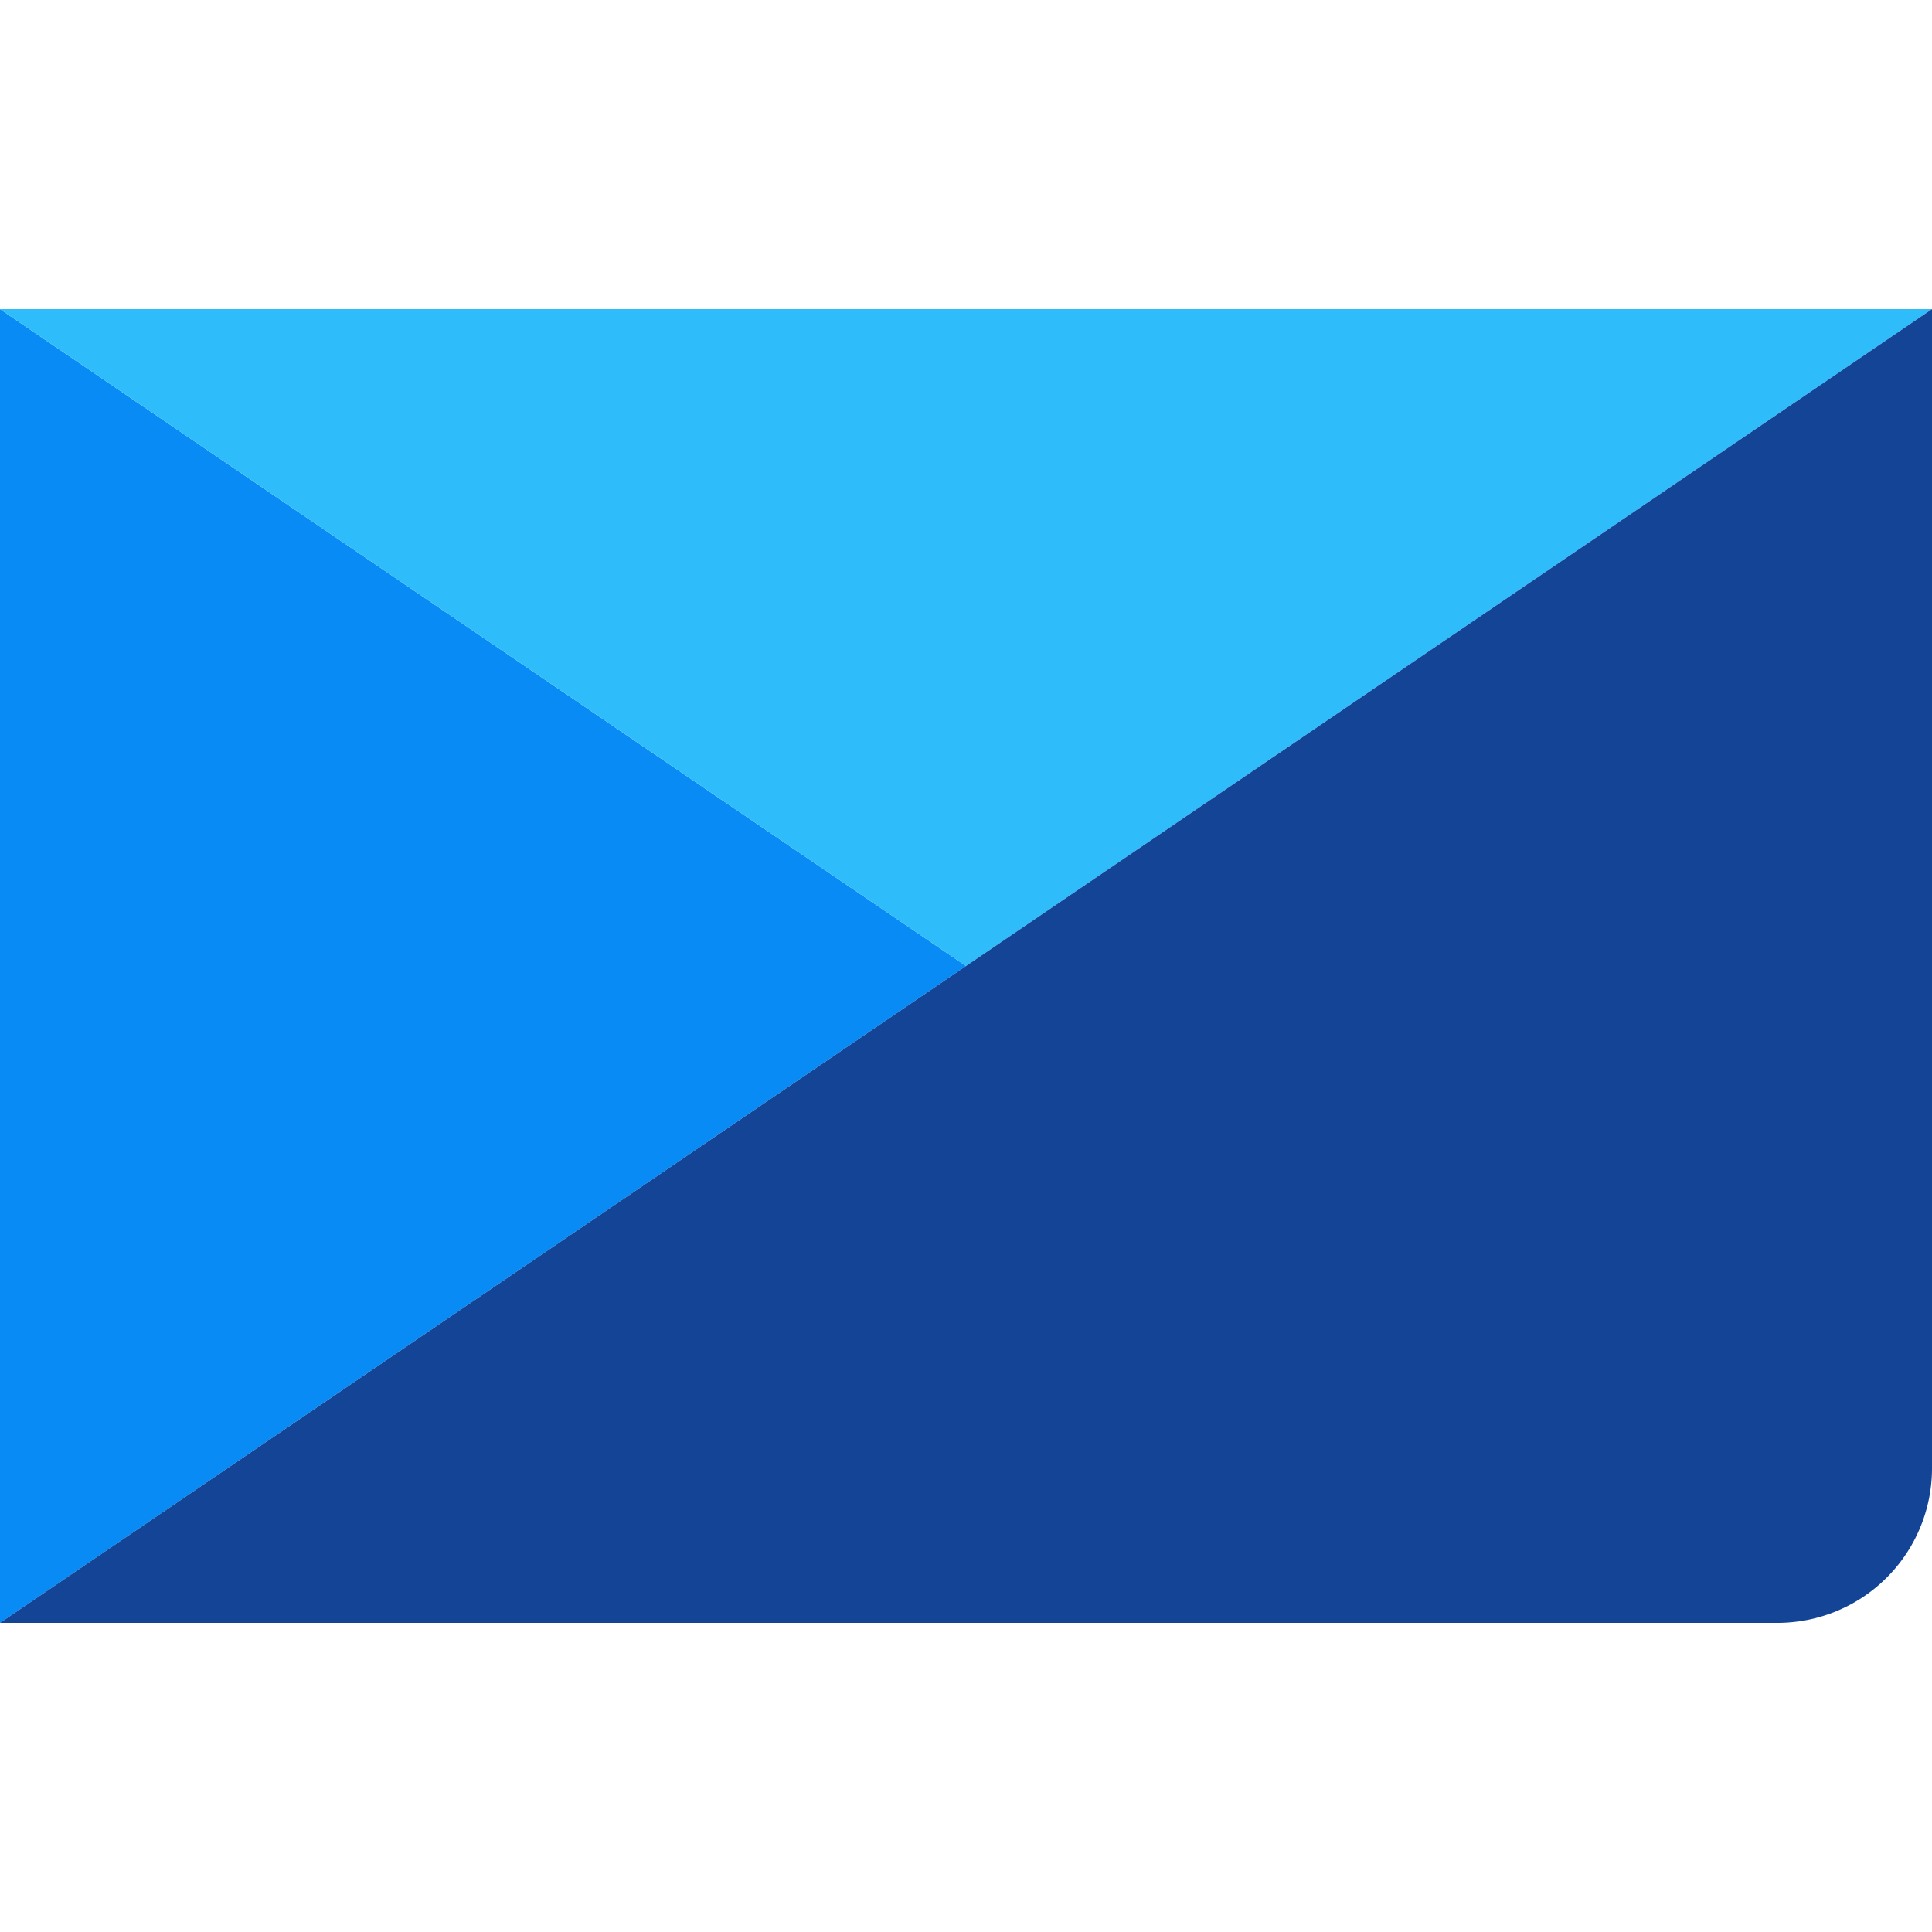
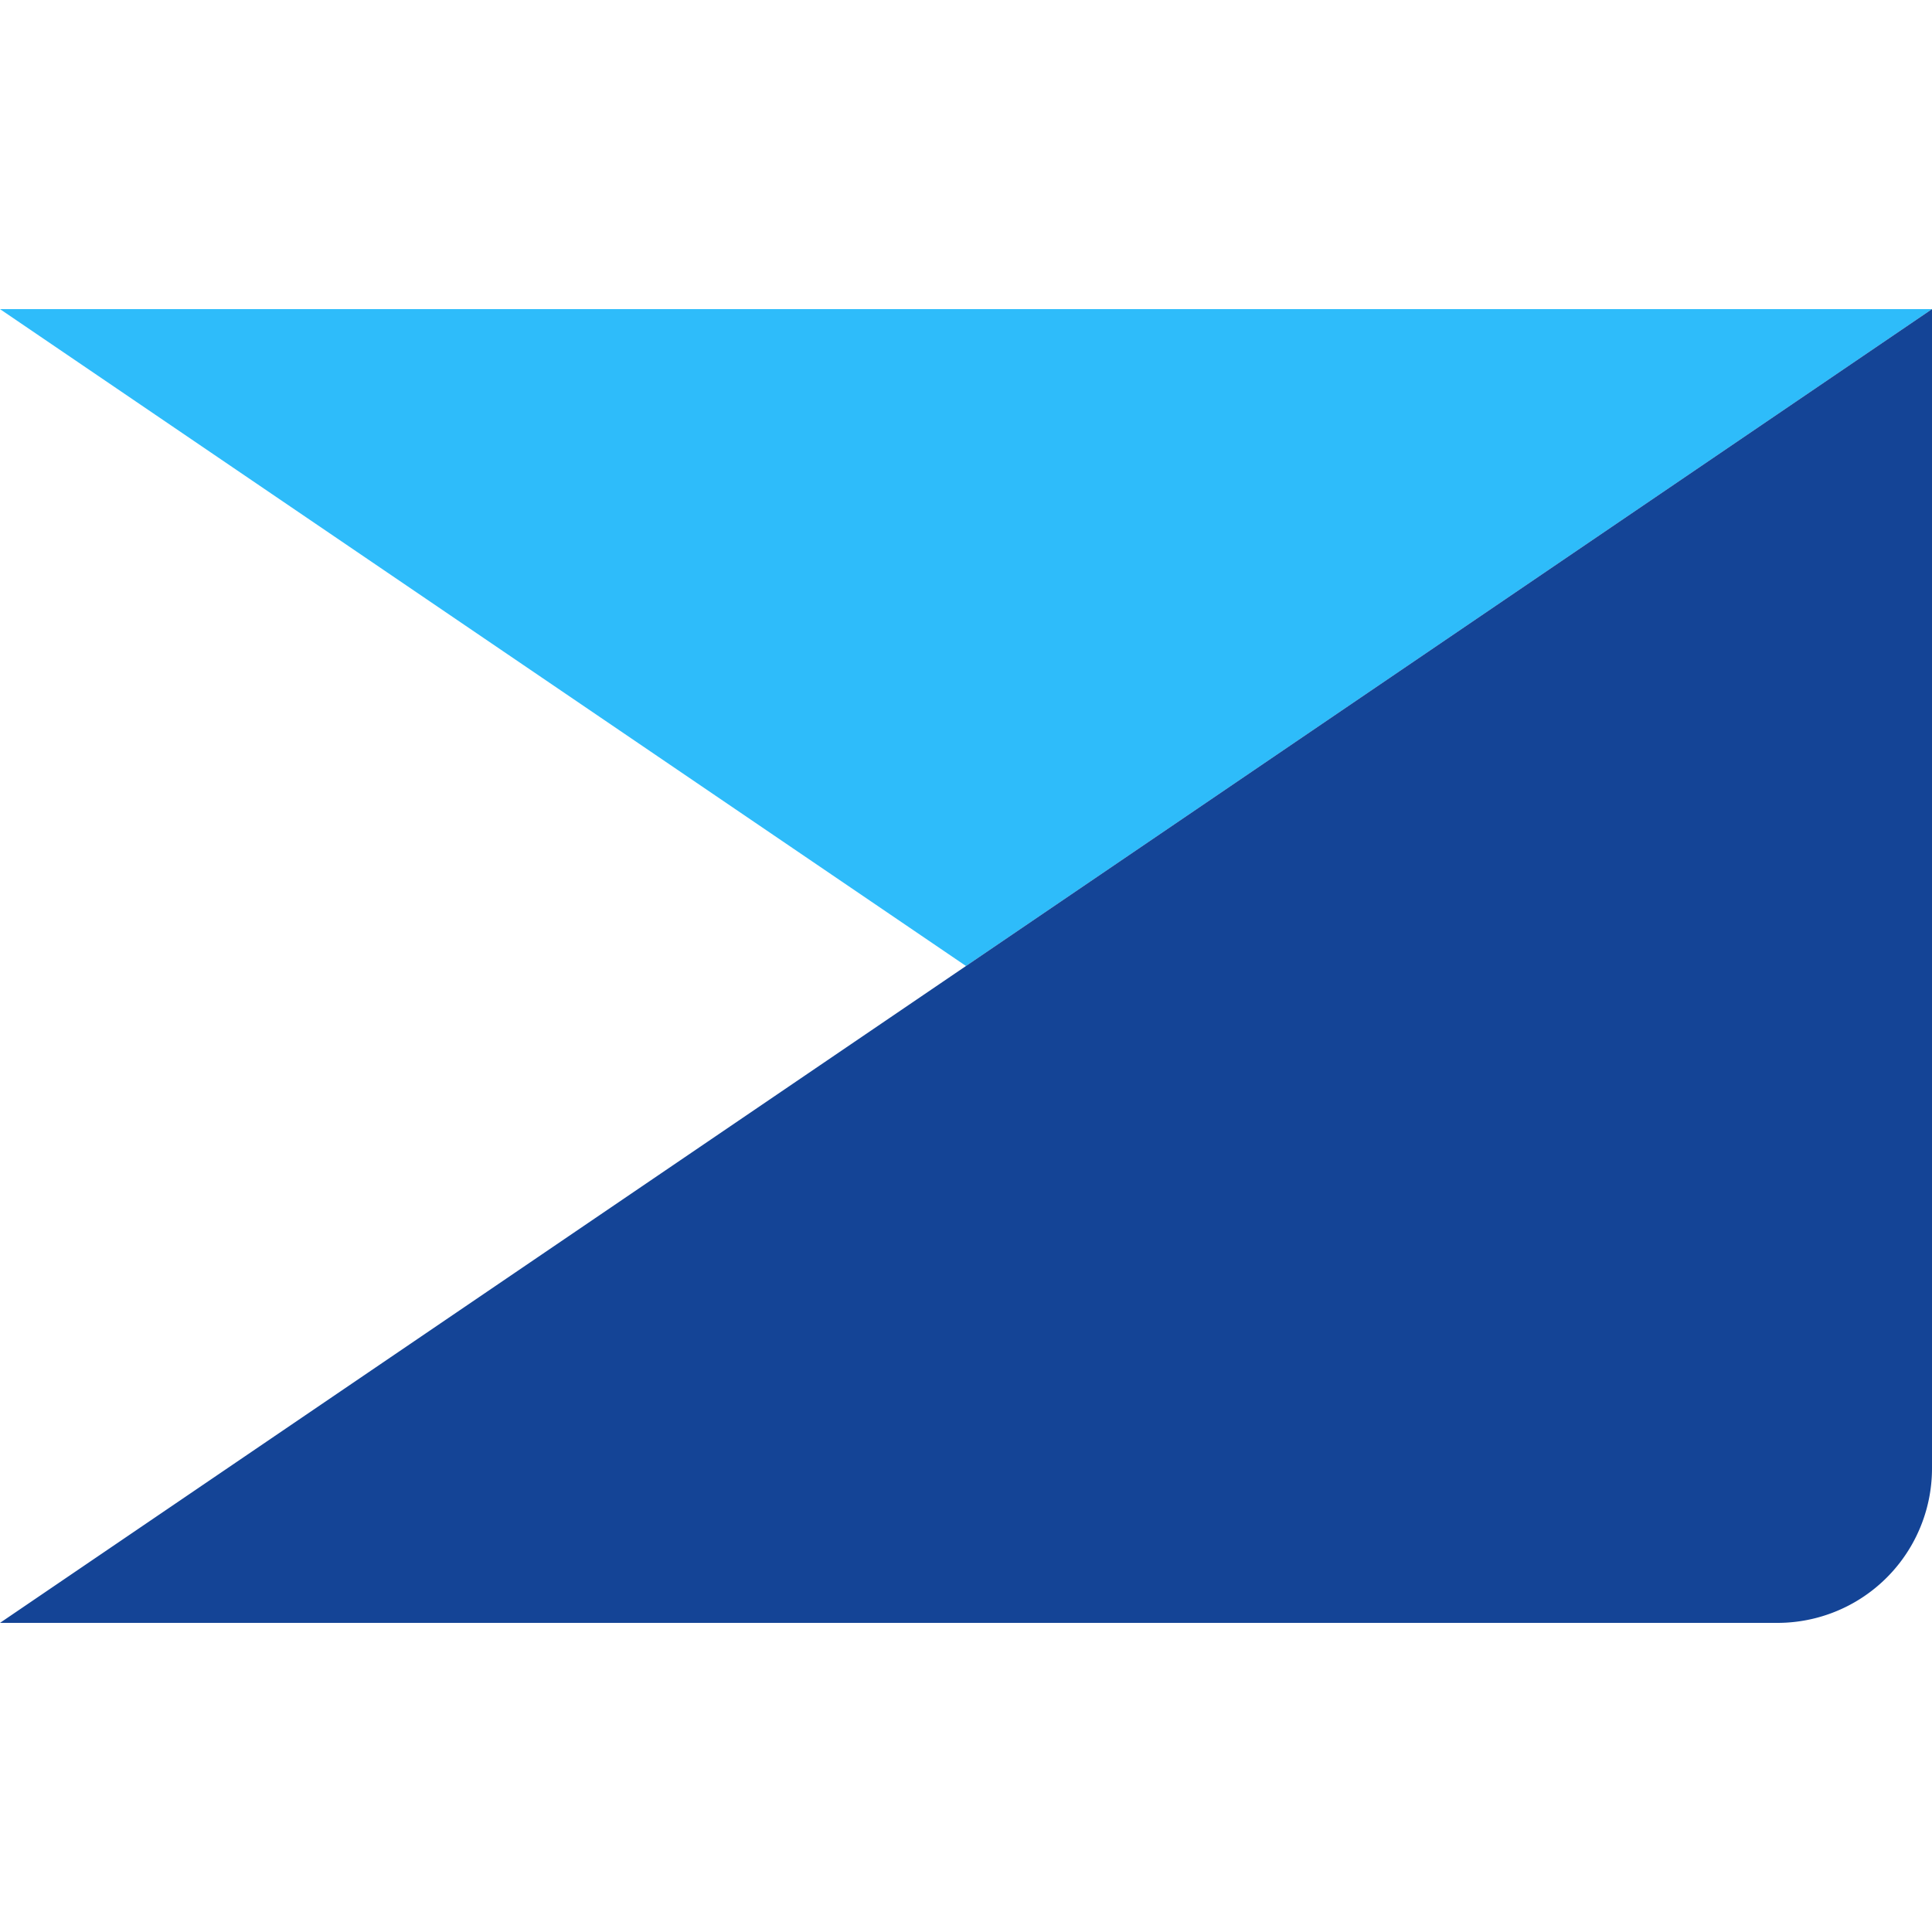
<svg xmlns="http://www.w3.org/2000/svg" width="50" height="50" viewBox="0 0 50 50">
-   <path d="M0 42V8l25 17L0 42Z" fill="#088BF5" />
  <path d="M25 25 0 8h50L25 25Z" fill="#2EBCFA" />
  <path d="M50 8 0 42h46a4 4 0 0 0 4-4V8Z" fill="#144496" />
</svg>